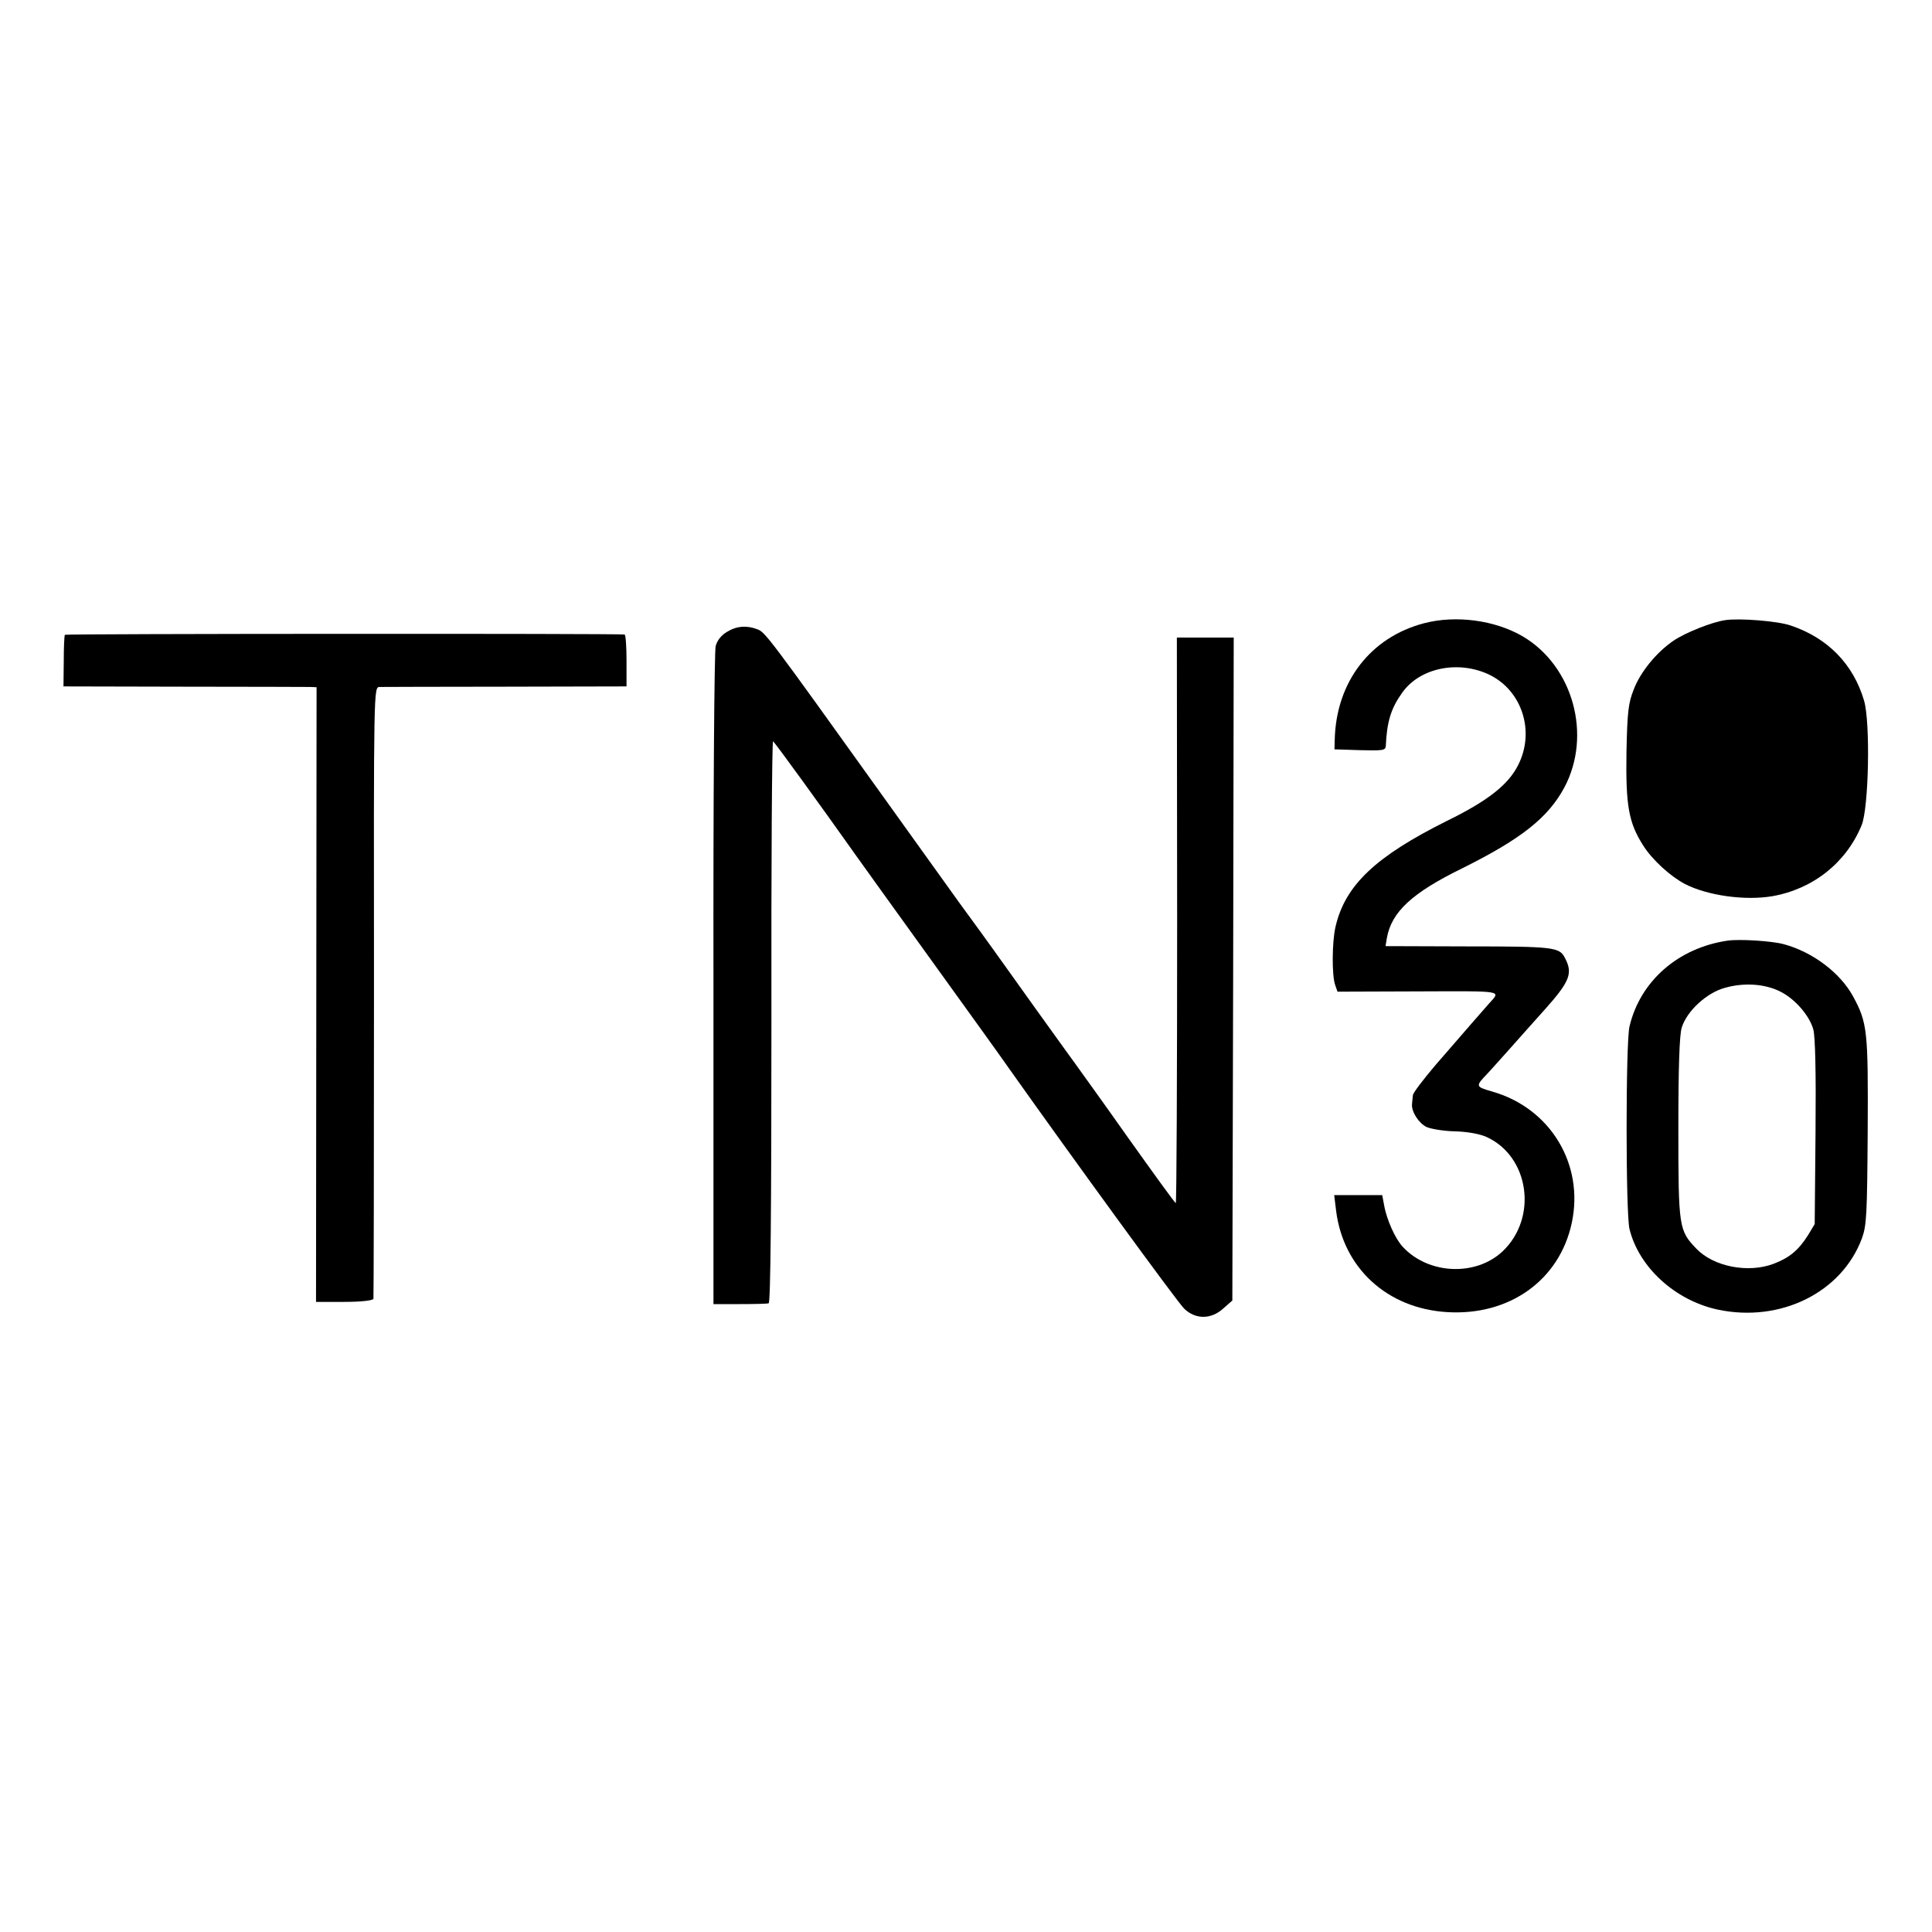
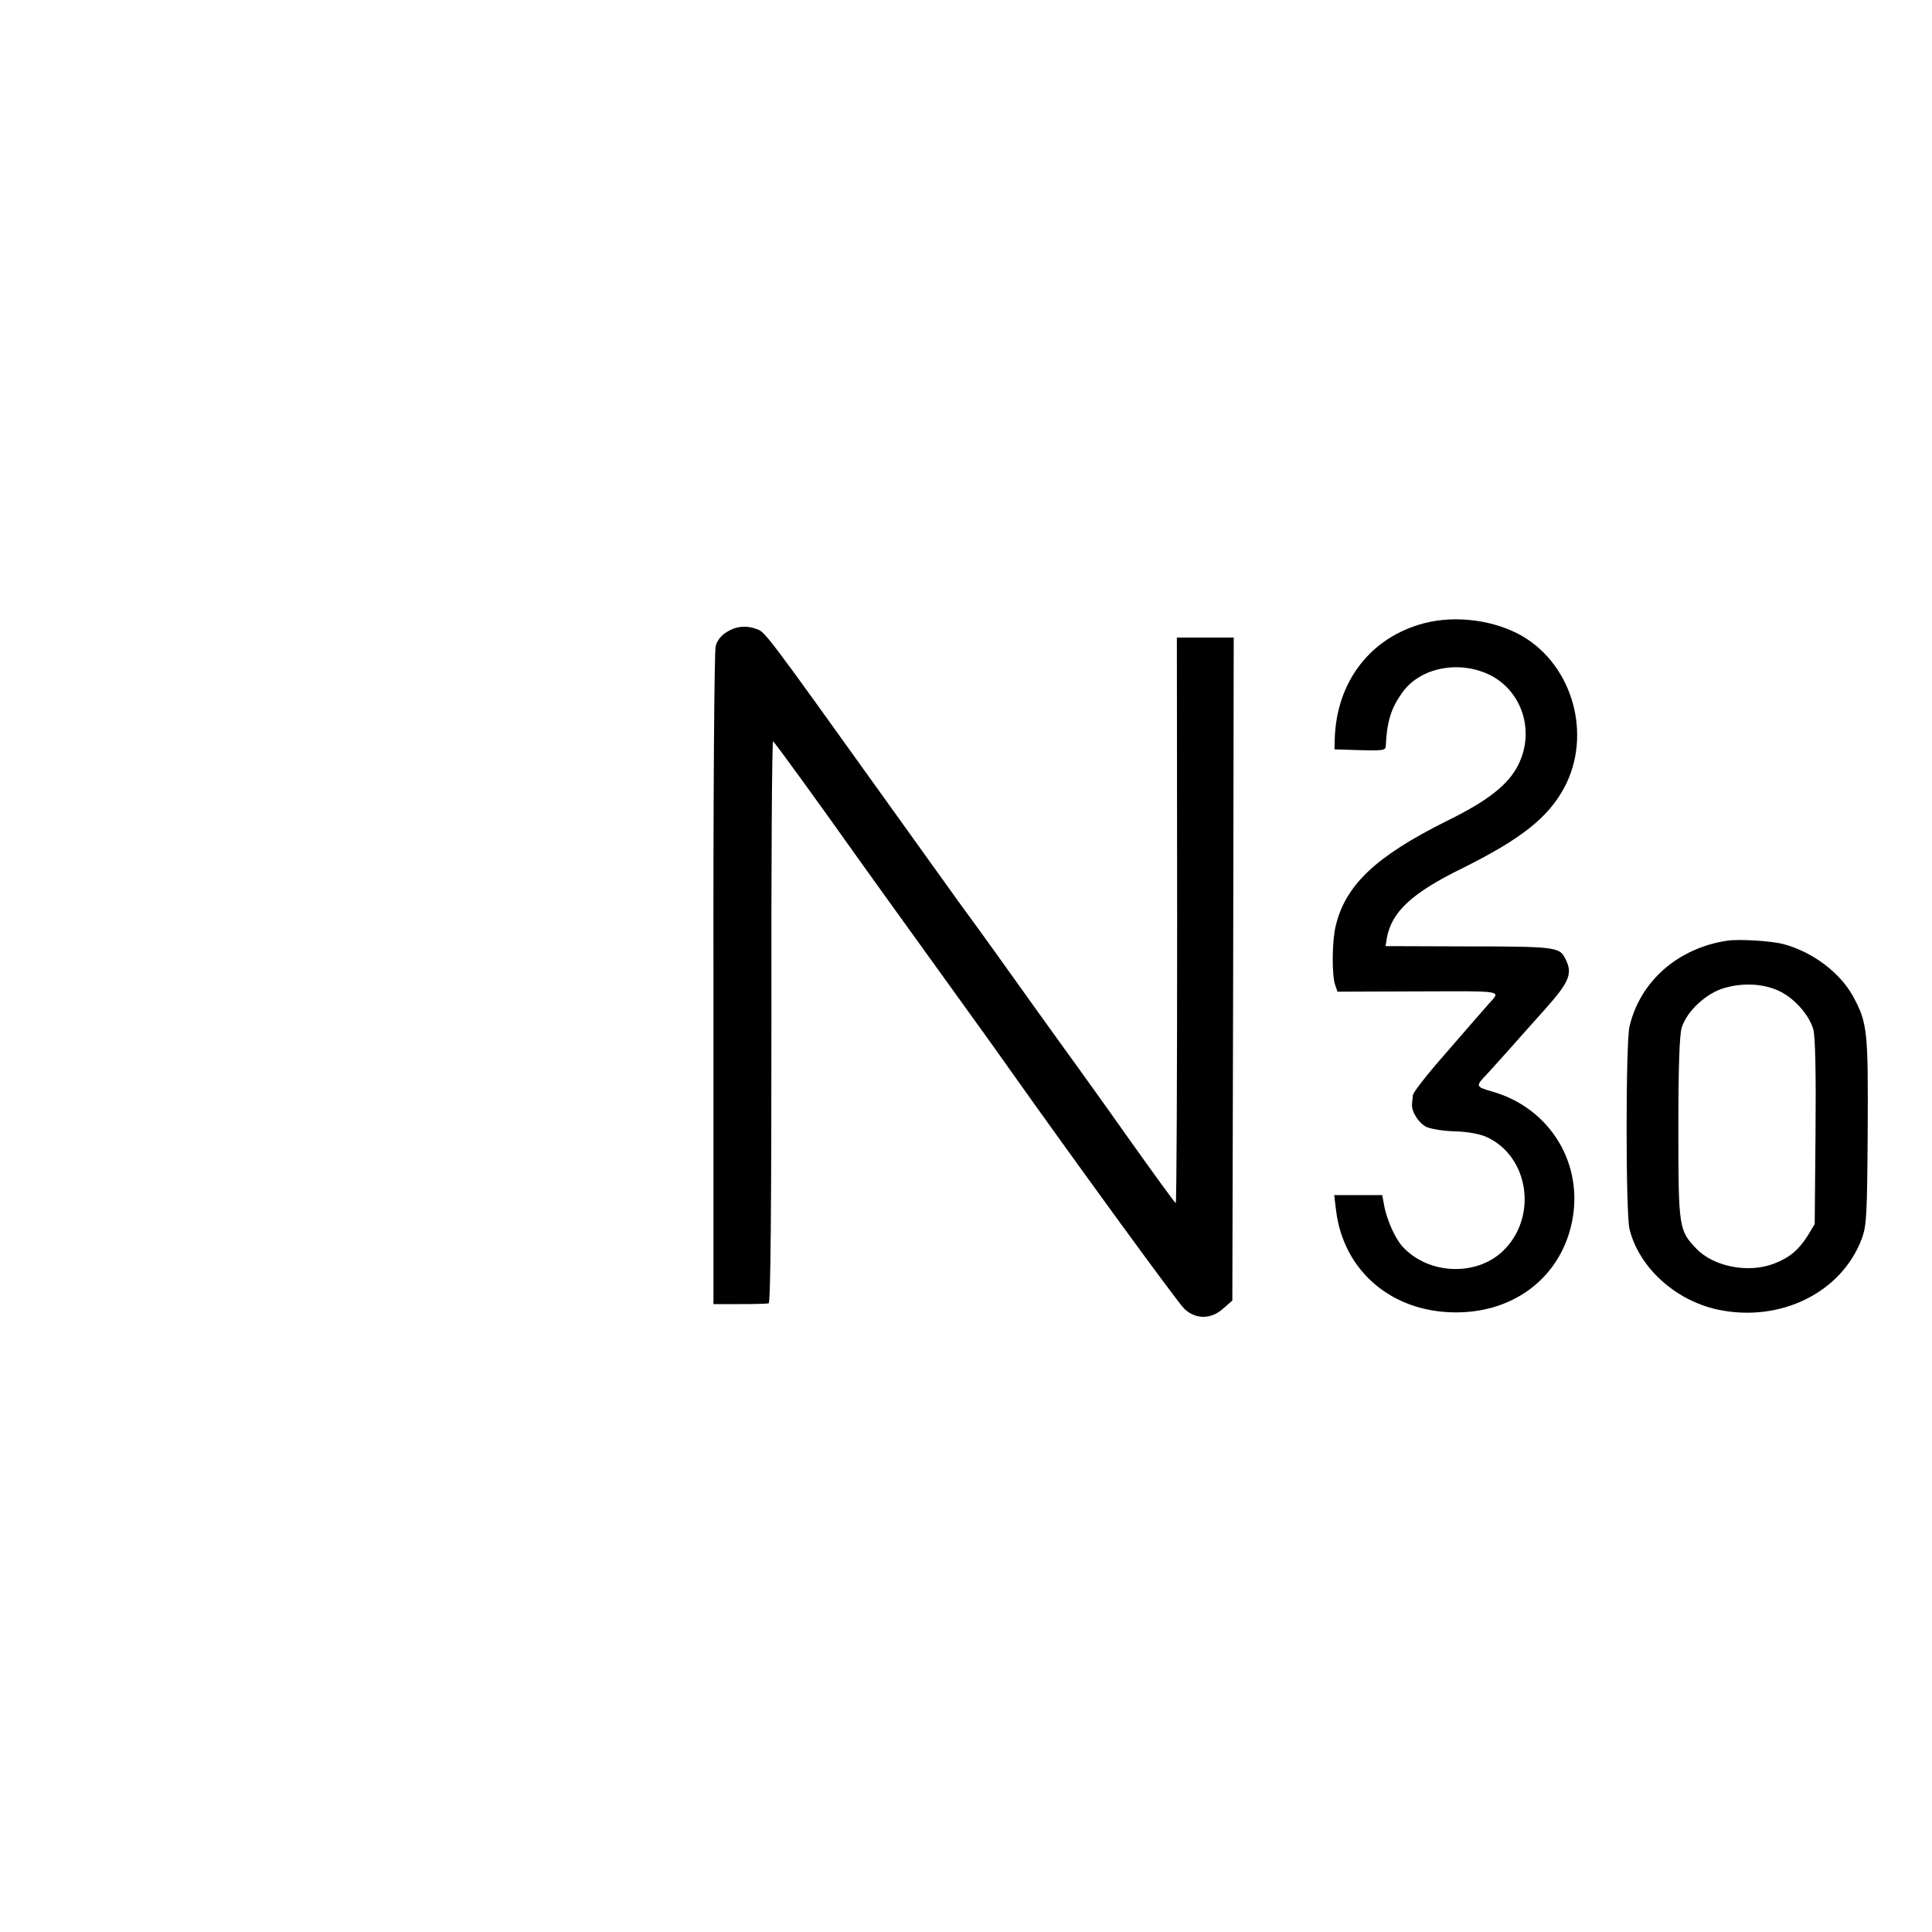
<svg xmlns="http://www.w3.org/2000/svg" version="1.0" width="700pt" height="700pt" viewBox="0 0 700 700" preserveAspectRatio="xMidYMid meet">
  <g transform="translate(0,700) scale(0.1,-0.1)" fill="#000000" stroke="none">
    <path d="M5160 4742 c-195 -51 -319 -213 -324 -422 l-1 -35 93 -3 c82 -2 92 -1 93 15 4 89 19 137 60 194 64 90 204 118 316 64 118 -58 165 -205 104 -326 -35 -71 -109 -130 -258 -203 -259 -129 -369 -233 -404 -383 -13 -55 -14 -179 -1 -213 l8 -23 293 1 c315 1 299 4 256 -44 -12 -13 -82 -94 -194 -223 -44 -52 -82 -101 -82 -110 -1 -9 -2 -23 -3 -31 -3 -27 24 -69 52 -83 15 -7 61 -15 102 -16 45 -1 90 -9 115 -20 156 -70 188 -293 59 -415 -97 -91 -268 -84 -361 16 -27 28 -59 99 -68 151 l-7 37 -87 0 -87 0 7 -57 c26 -208 186 -354 402 -367 226 -14 408 116 452 324 45 212 -78 415 -288 475 -62 18 -62 19 -17 66 8 9 45 49 81 90 36 41 92 103 124 139 94 105 105 134 74 191 -19 37 -43 40 -349 40 l-300 1 5 30 c17 94 91 163 273 252 213 106 311 183 370 293 101 190 31 441 -152 548 -100 58 -241 77 -356 47z" />
-     <path d="M6250 4753 c-48 -7 -145 -46 -186 -74 -62 -42 -121 -114 -145 -178 -19 -48 -23 -79 -26 -226 -3 -195 8 -256 61 -339 33 -52 98 -111 151 -139 82 -42 218 -61 317 -44 147 26 267 121 323 257 26 63 32 372 9 451 -39 133 -132 228 -267 273 -47 16 -186 27 -237 19z" />
    <path d="M2633 4710 c-20 -12 -35 -31 -40 -51 -5 -17 -9 -561 -8 -1208 l0 -1176 95 0 c52 0 100 1 105 3 7 1 10 350 10 1021 -1 561 2 1018 6 1015 6 -3 176 -238 300 -413 14 -20 137 -191 274 -381 137 -190 263 -365 280 -390 231 -326 613 -851 636 -872 41 -39 97 -39 141 1 l33 29 3 1201 2 1201 -103 0 -103 0 1 -1025 c0 -564 -2 -1025 -5 -1024 -3 0 -81 108 -175 240 -93 132 -178 249 -187 262 -9 12 -73 101 -142 197 -127 178 -195 273 -248 345 -17 22 -155 216 -309 430 -414 578 -427 595 -455 605 -39 15 -76 12 -111 -10z" />
-     <path d="M235 4700 c-2 -3 -4 -46 -4 -96 l-1 -91 437 -1 c241 0 448 -1 459 -1 l21 -1 -1 -1114 -1 -1113 102 0 c63 0 103 5 106 11 1 6 2 507 2 1114 -1 1100 -1 1102 20 1103 11 0 217 1 458 1 l437 1 0 93 c0 52 -3 94 -7 95 -31 4 -2026 3 -2028 -1z" />
    <path d="M6260 3592 c-179 -26 -317 -146 -356 -311 -14 -58 -14 -679 0 -734 34 -139 166 -259 320 -292 227 -48 449 62 522 258 17 47 19 83 21 388 2 365 -1 393 -53 489 -47 86 -147 161 -251 189 -44 12 -160 19 -203 13z m187 -183 c55 -26 109 -88 123 -139 7 -27 10 -153 8 -373 l-3 -332 -24 -40 c-34 -54 -67 -82 -125 -104 -93 -35 -218 -10 -280 55 -63 66 -65 76 -65 434 0 224 4 339 12 366 18 60 90 127 157 145 67 19 141 15 197 -12z" />
  </g>
</svg>